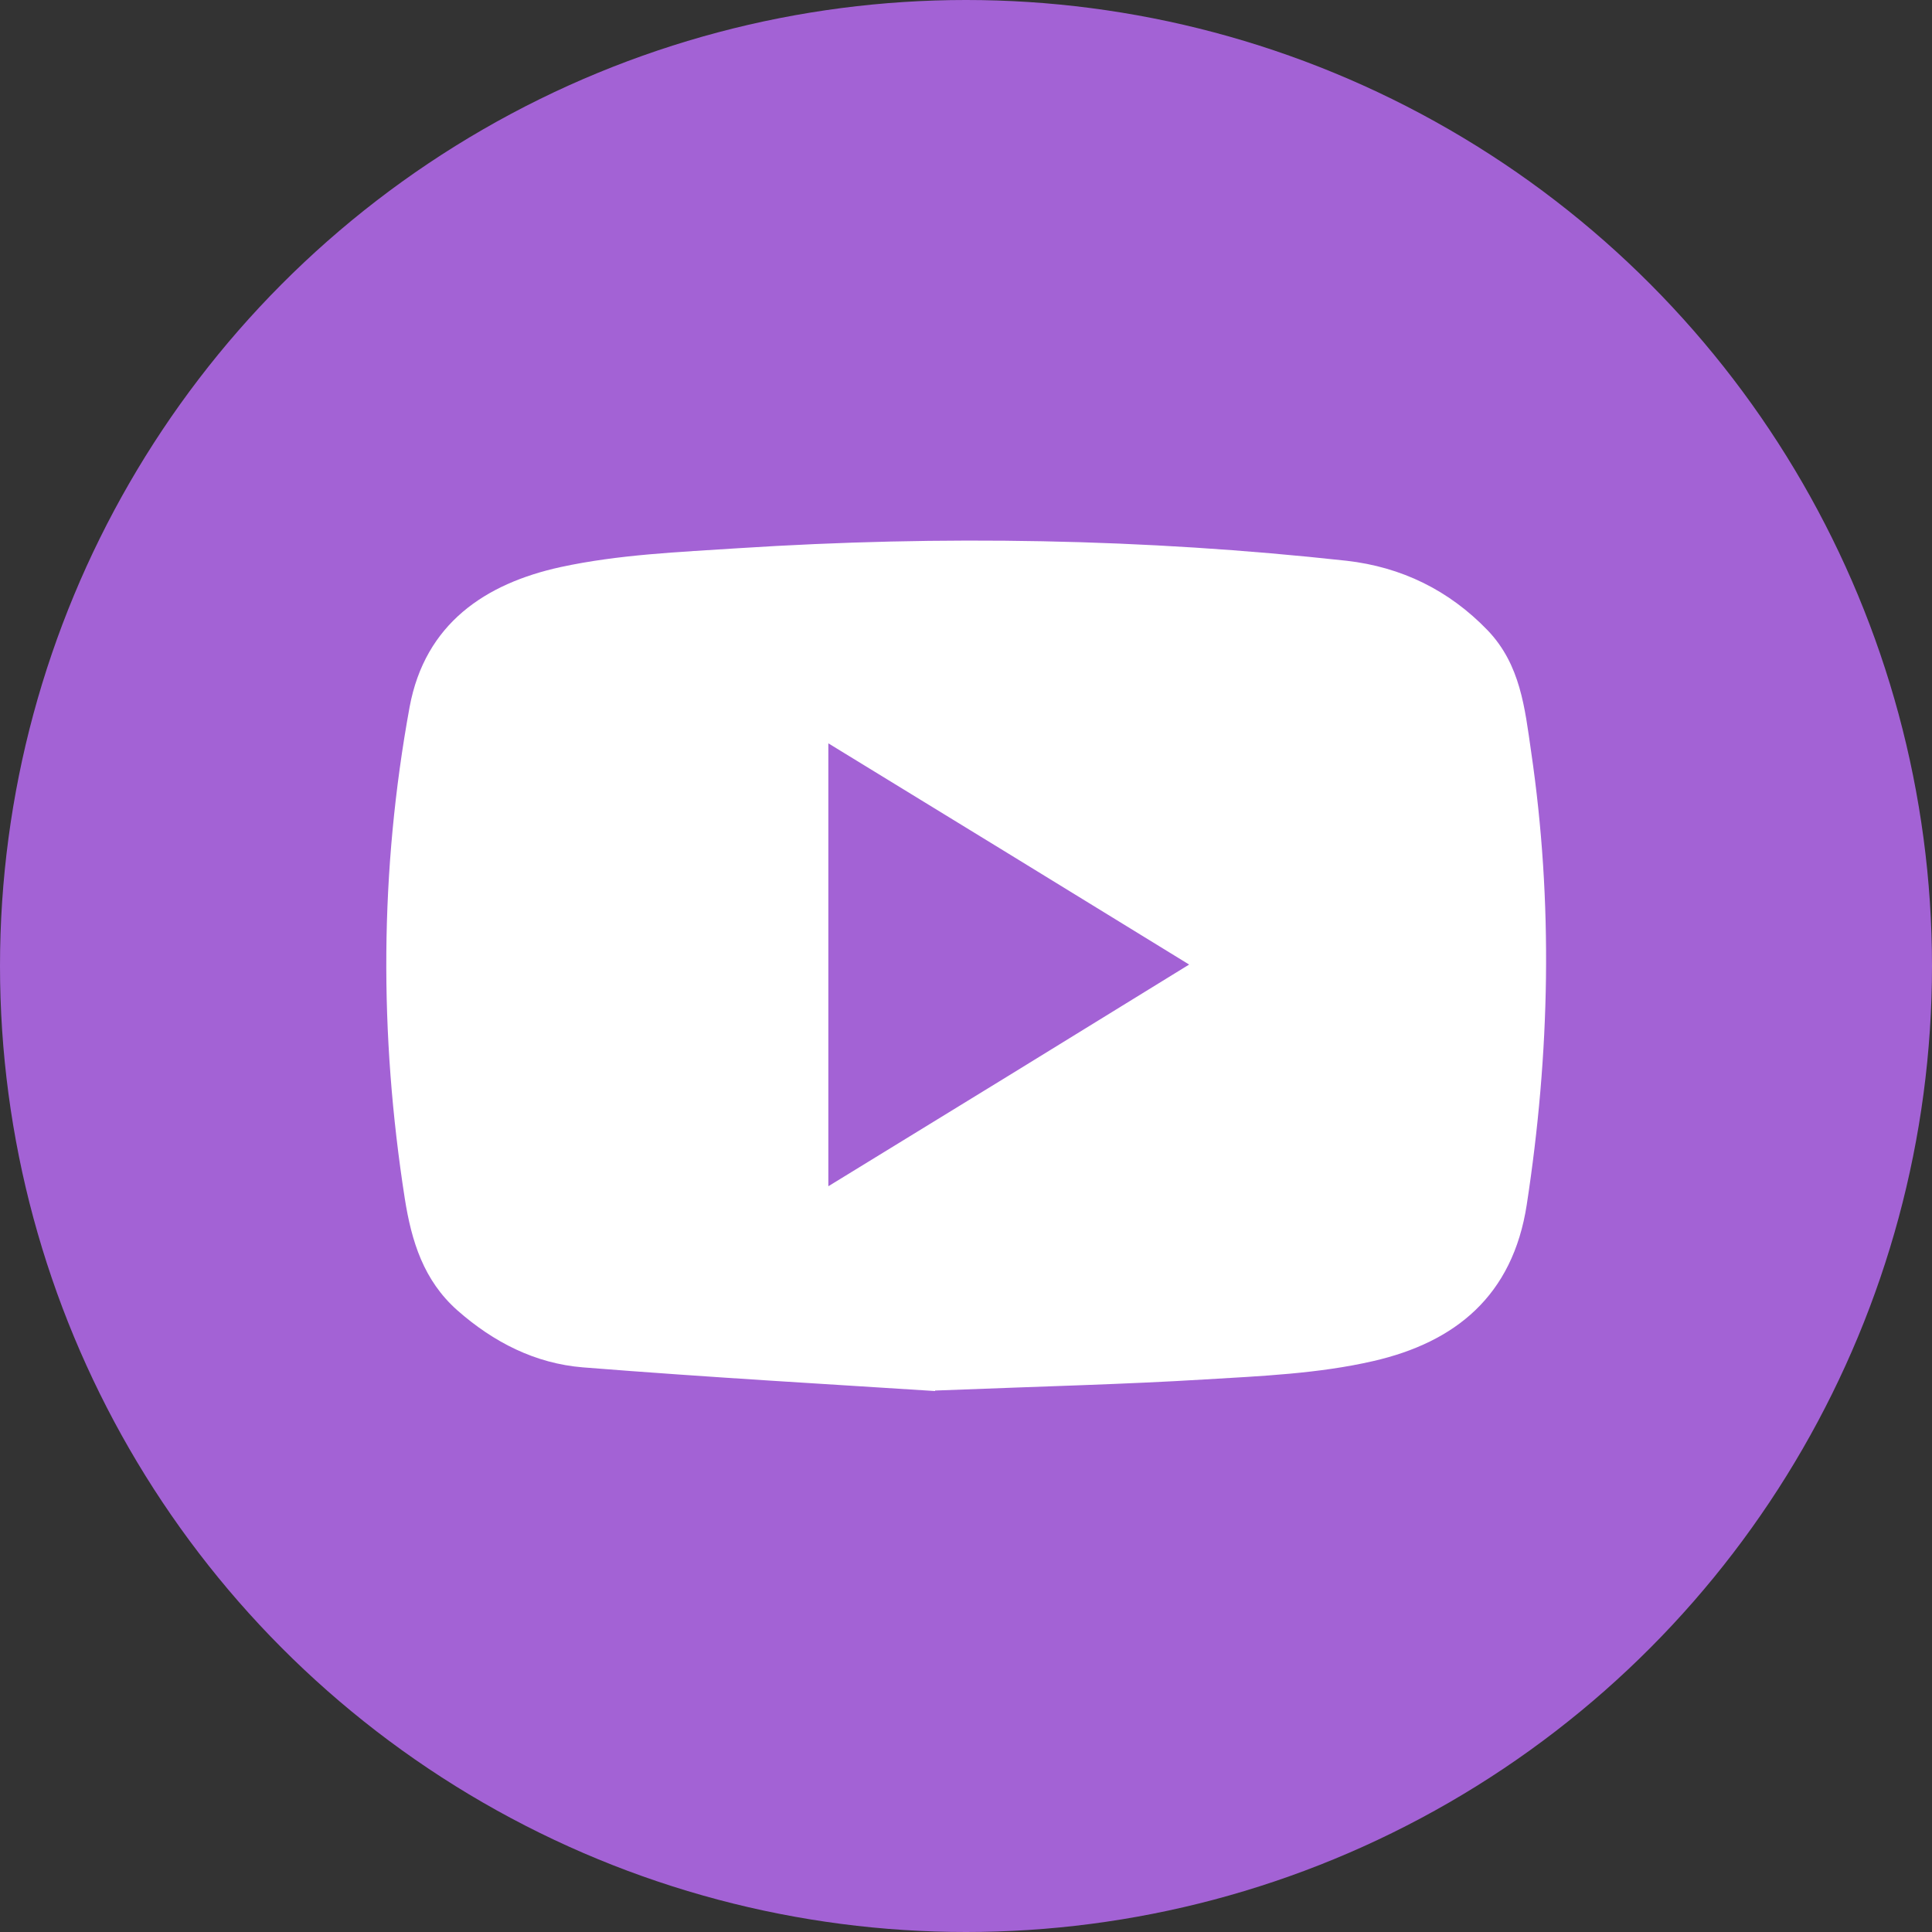
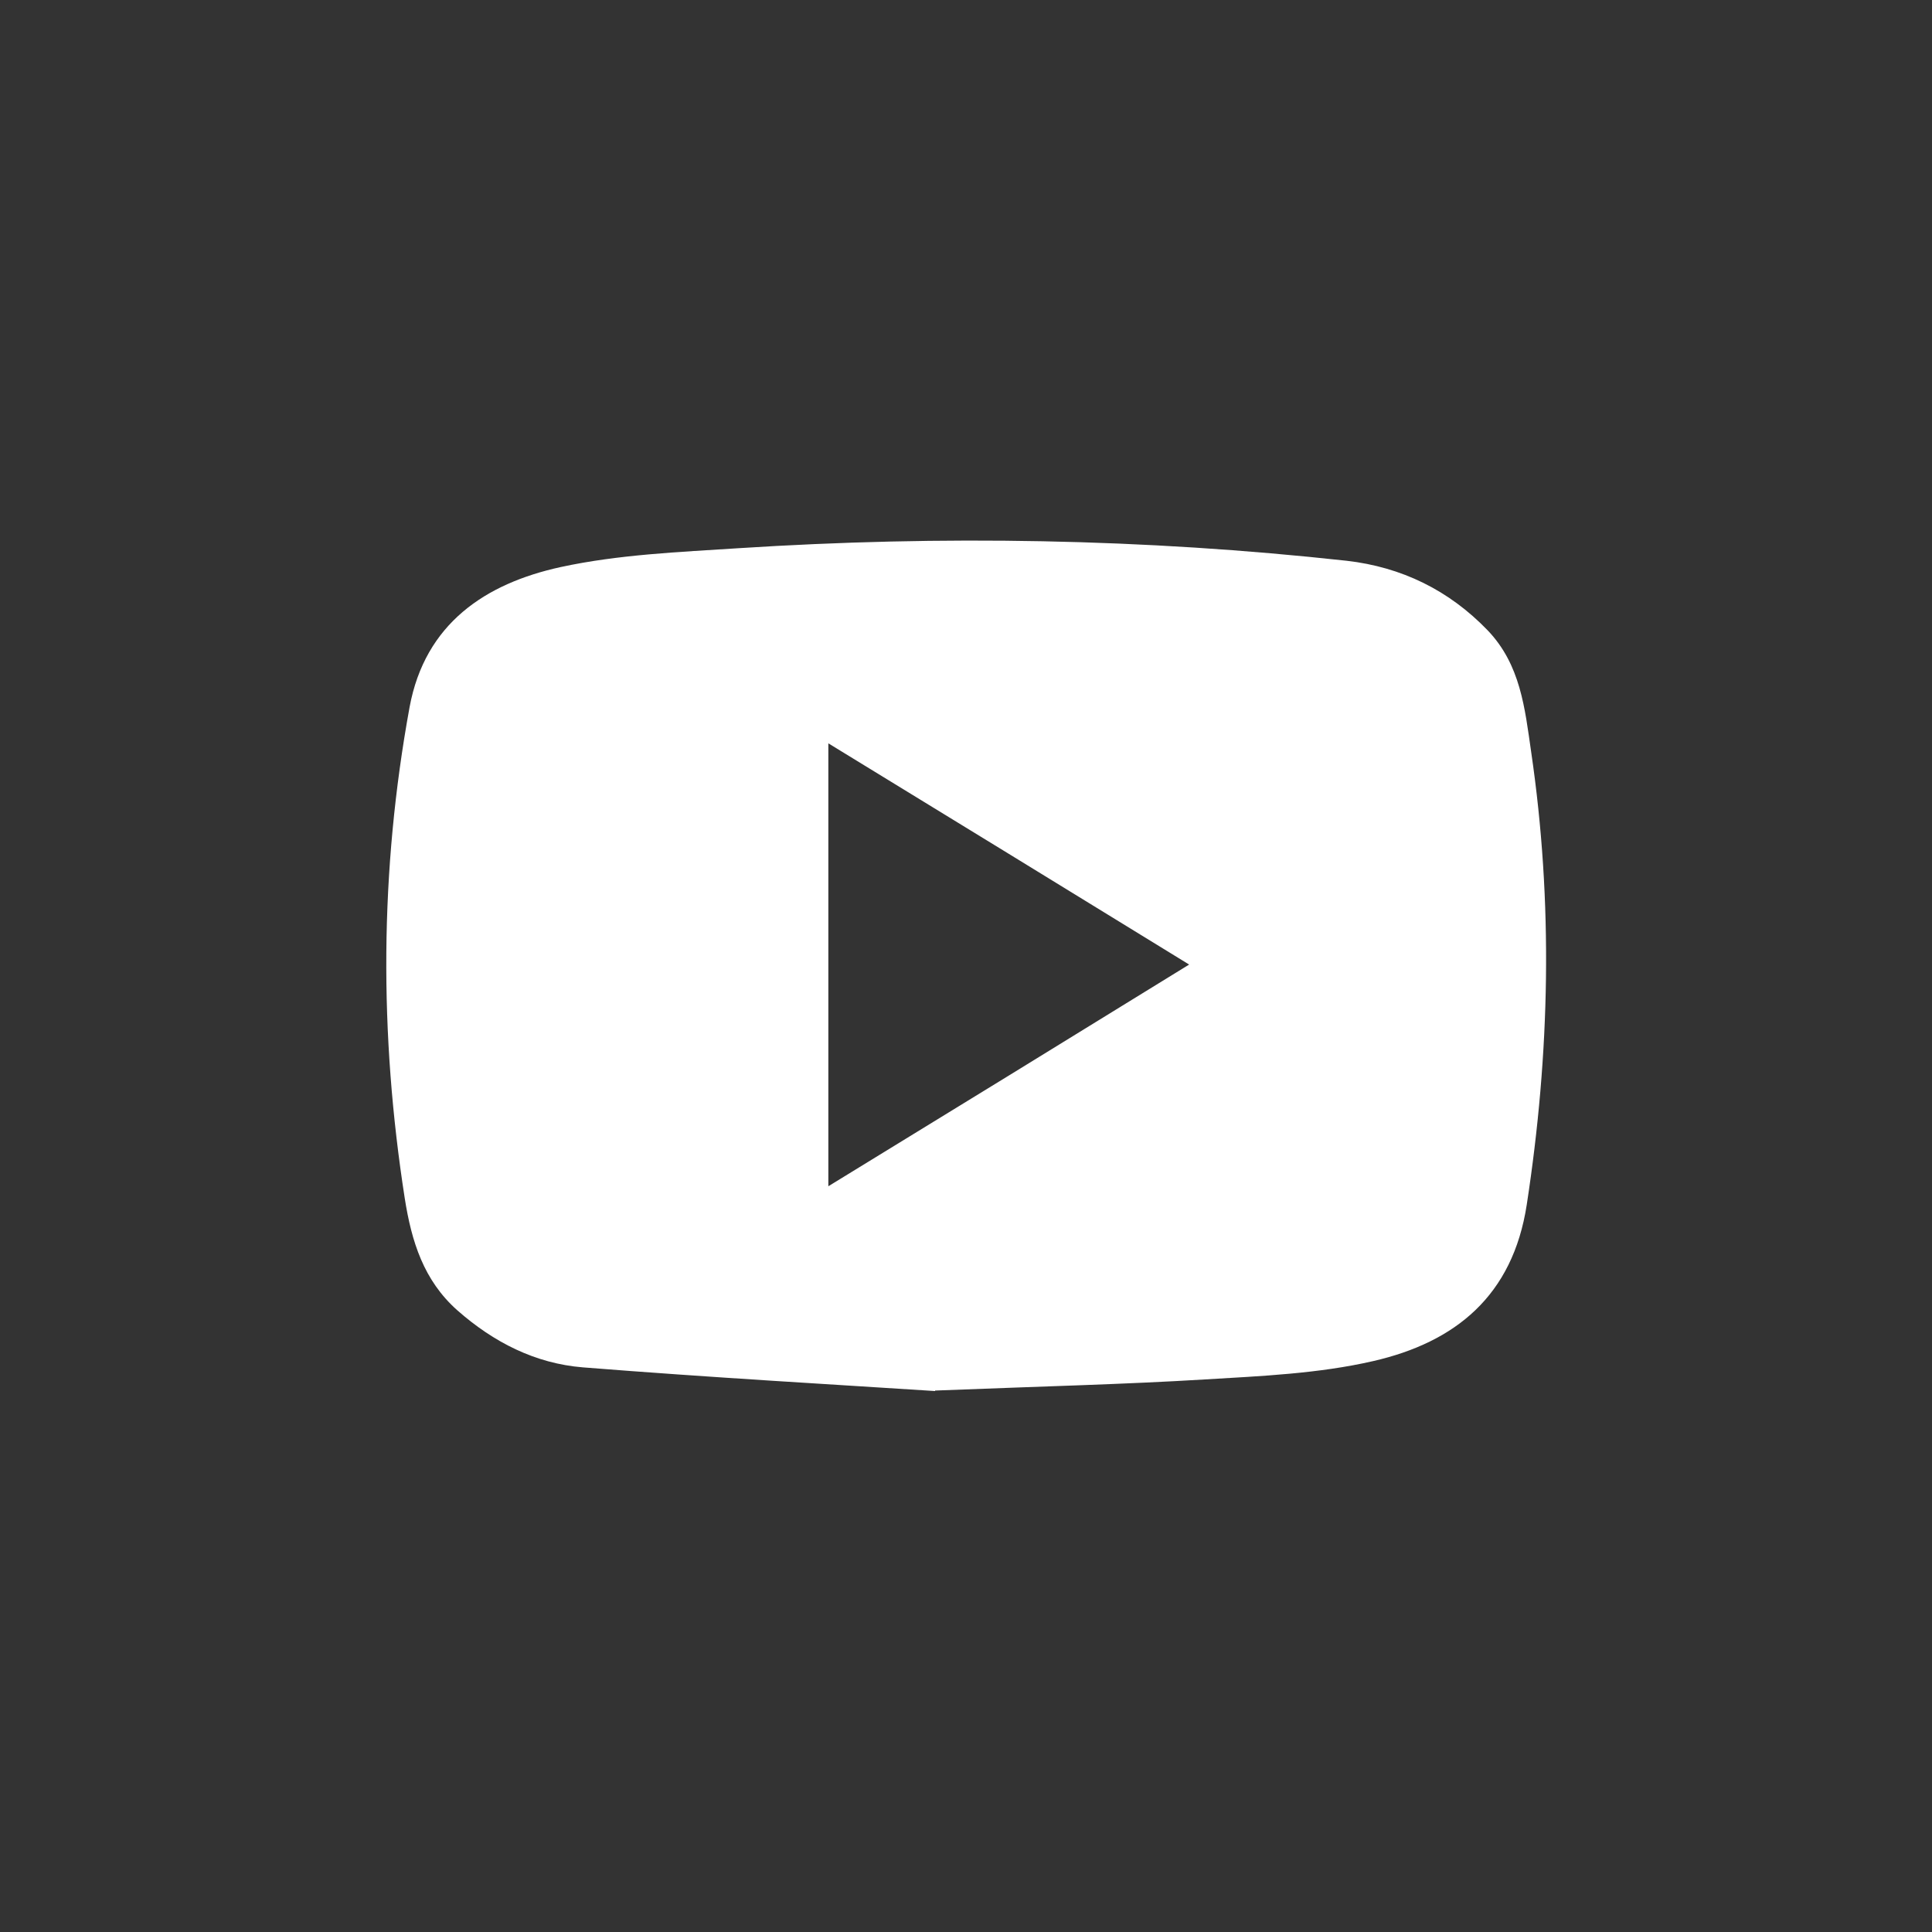
<svg xmlns="http://www.w3.org/2000/svg" id="Layer_1" data-name="Layer 1" viewBox="0 0 40 40">
  <rect x="0" y="0" width="40" height="40" fill="#333333" stroke="none" />
  <defs>
    <style>      .cls-1 {        fill: #fff;      }      .cls-2 {        fill: #a362d5;      }    </style>
  </defs>
-   <circle class="cls-2" cx="20" cy="20" r="20" />
-   <path class="cls-1" d="M19.36,28.8c-2-.13-4.65-.28-7.29-.49-.99-.08-1.85-.52-2.6-1.18-.7-.62-.95-1.43-1.09-2.32-.53-3.4-.52-6.78,.1-10.17,.32-1.73,1.57-2.56,3.13-2.9,1.2-.26,2.45-.31,3.68-.39,4.2-.27,8.4-.2,12.59,.26,1.14,.13,2.12,.61,2.92,1.44,.68,.71,.77,1.61,.9,2.51,.46,3.13,.39,6.25-.09,9.38-.29,1.89-1.48,2.85-3.18,3.24-1.13,.26-2.32,.31-3.49,.38-1.64,.1-3.28,.14-5.58,.23Zm5.26-8.83c-2.52-1.55-4.97-3.05-7.47-4.58v9.17c2.5-1.53,4.94-3.03,7.47-4.59Z" />
+   <path class="cls-1" d="M19.36,28.8c-2-.13-4.65-.28-7.29-.49-.99-.08-1.85-.52-2.6-1.18-.7-.62-.95-1.43-1.09-2.32-.53-3.4-.52-6.78,.1-10.17,.32-1.73,1.57-2.56,3.13-2.9,1.2-.26,2.45-.31,3.68-.39,4.2-.27,8.4-.2,12.59,.26,1.14,.13,2.12,.61,2.92,1.44,.68,.71,.77,1.61,.9,2.51,.46,3.13,.39,6.25-.09,9.38-.29,1.89-1.48,2.85-3.18,3.24-1.13,.26-2.32,.31-3.49,.38-1.64,.1-3.28,.14-5.58,.23Zm5.26-8.83c-2.52-1.55-4.97-3.05-7.47-4.58v9.17c2.5-1.53,4.94-3.03,7.47-4.59" />
</svg>